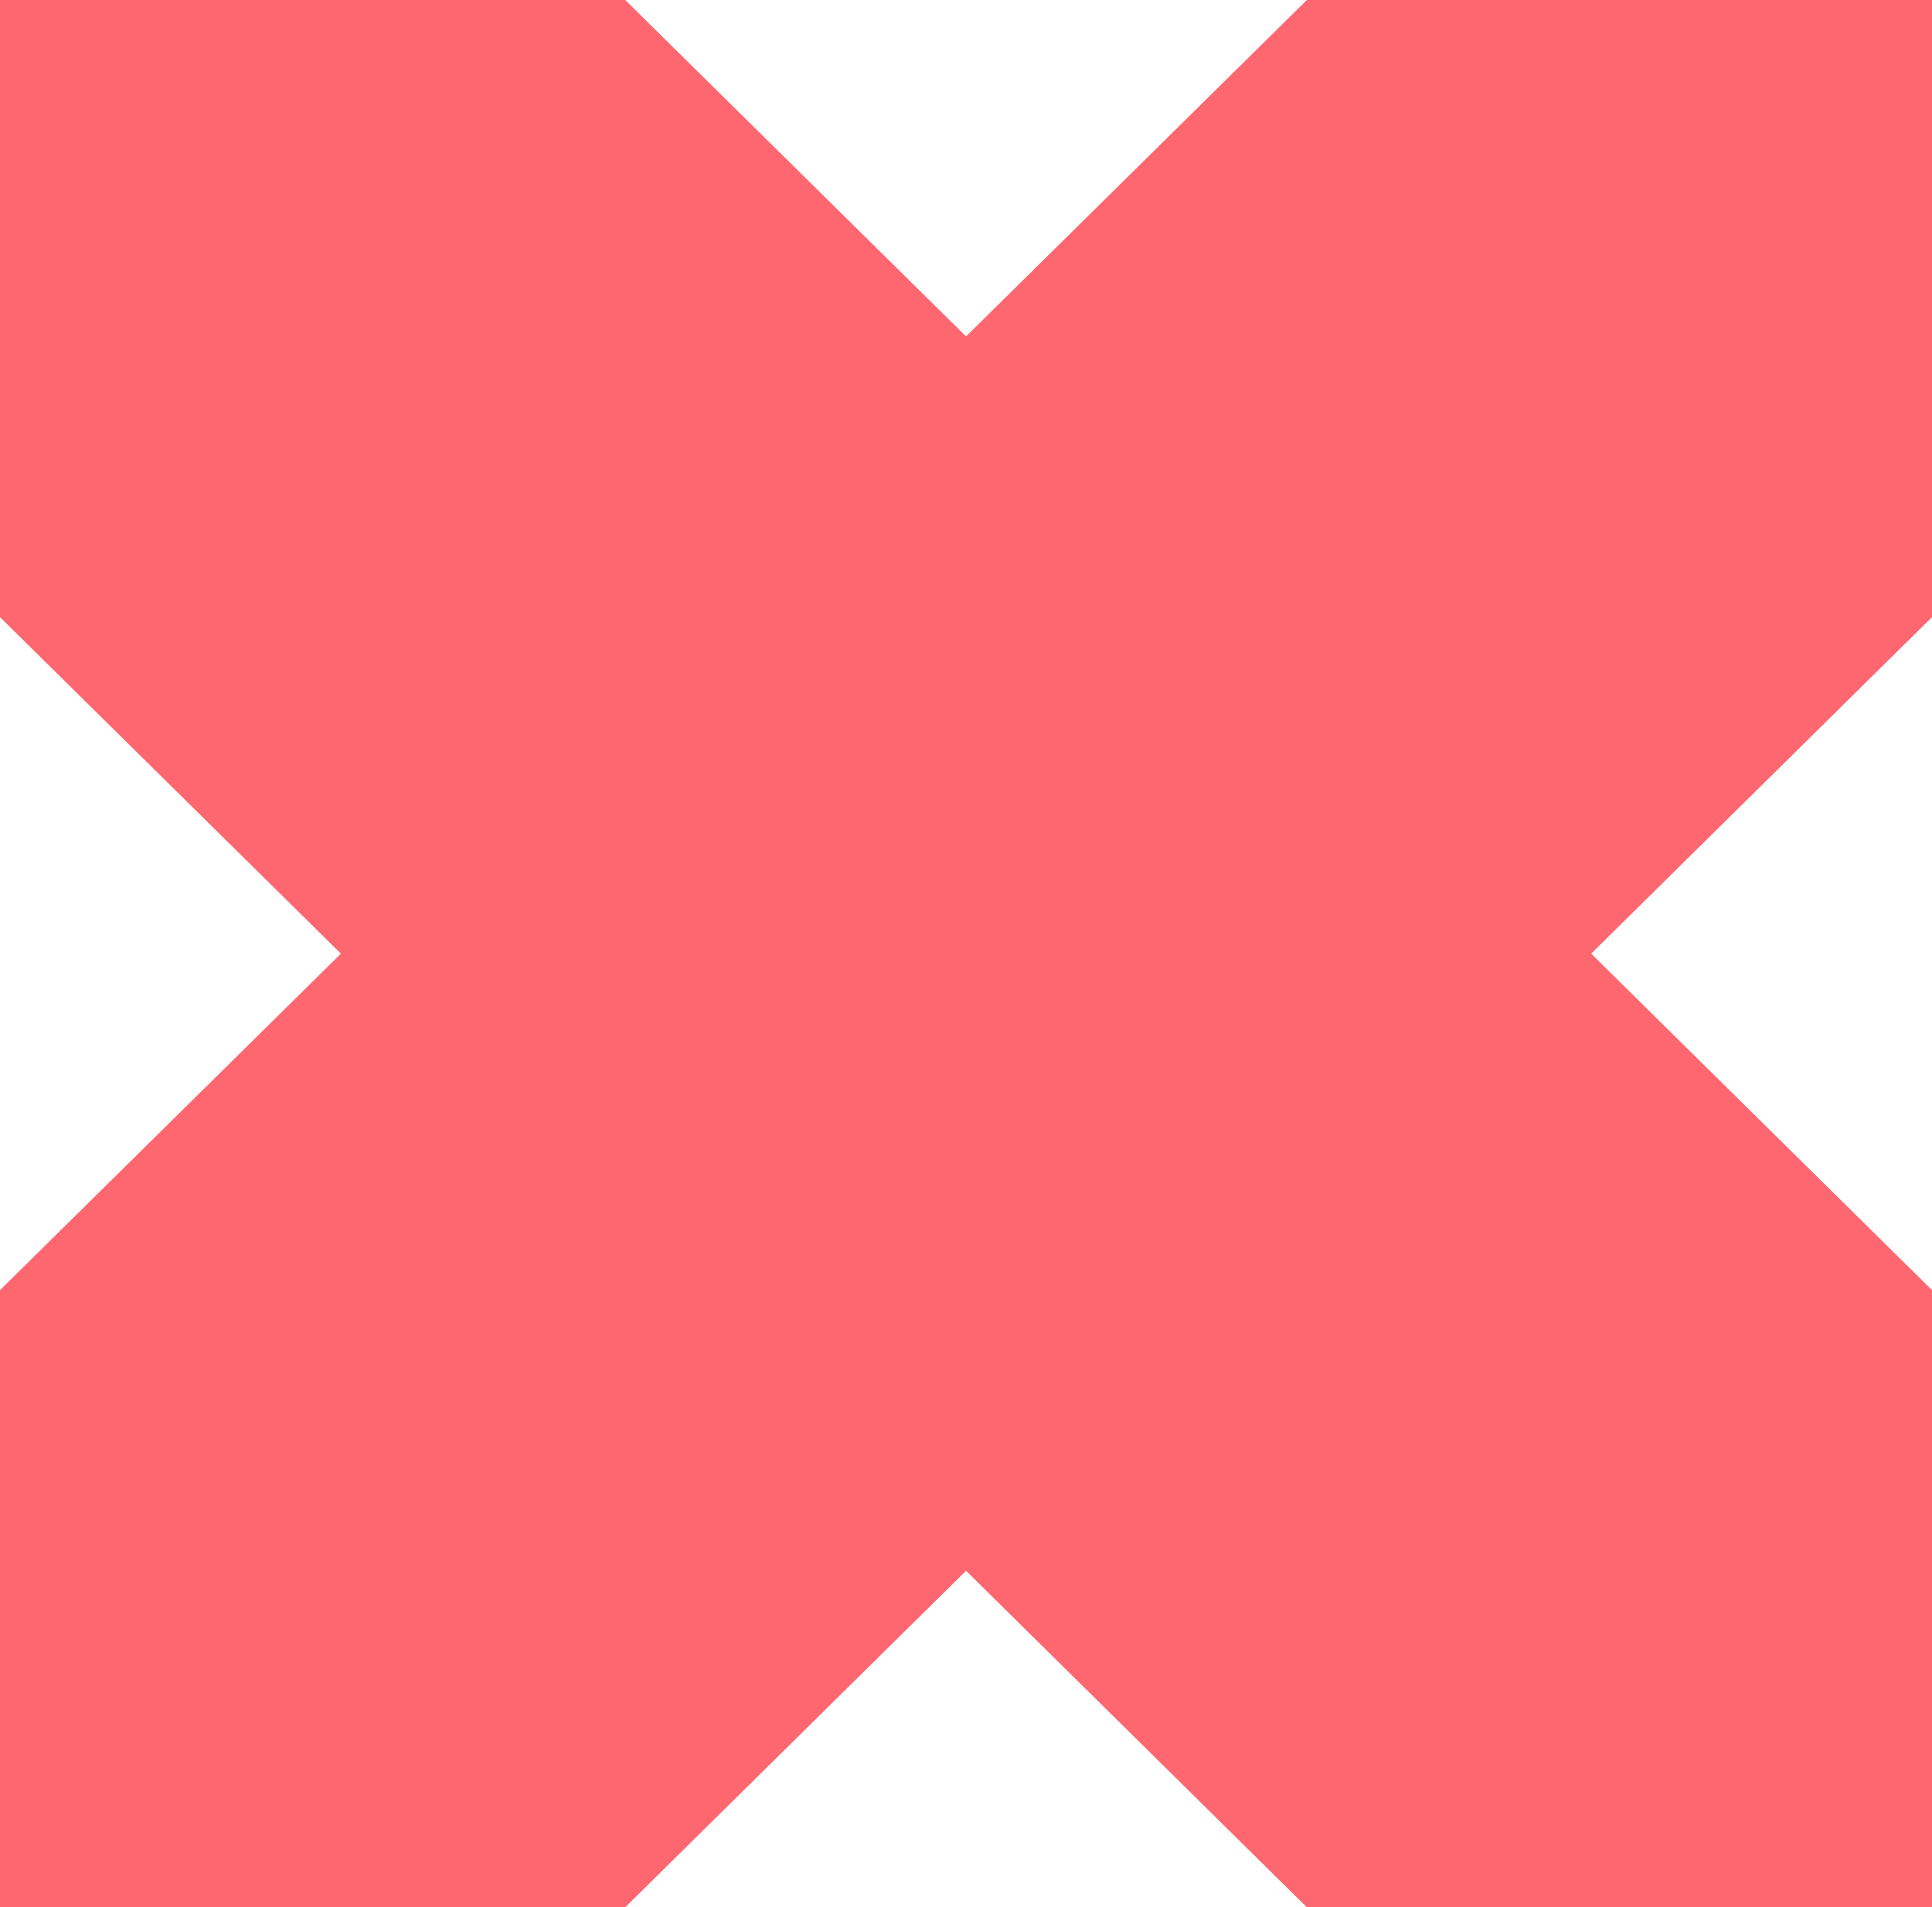
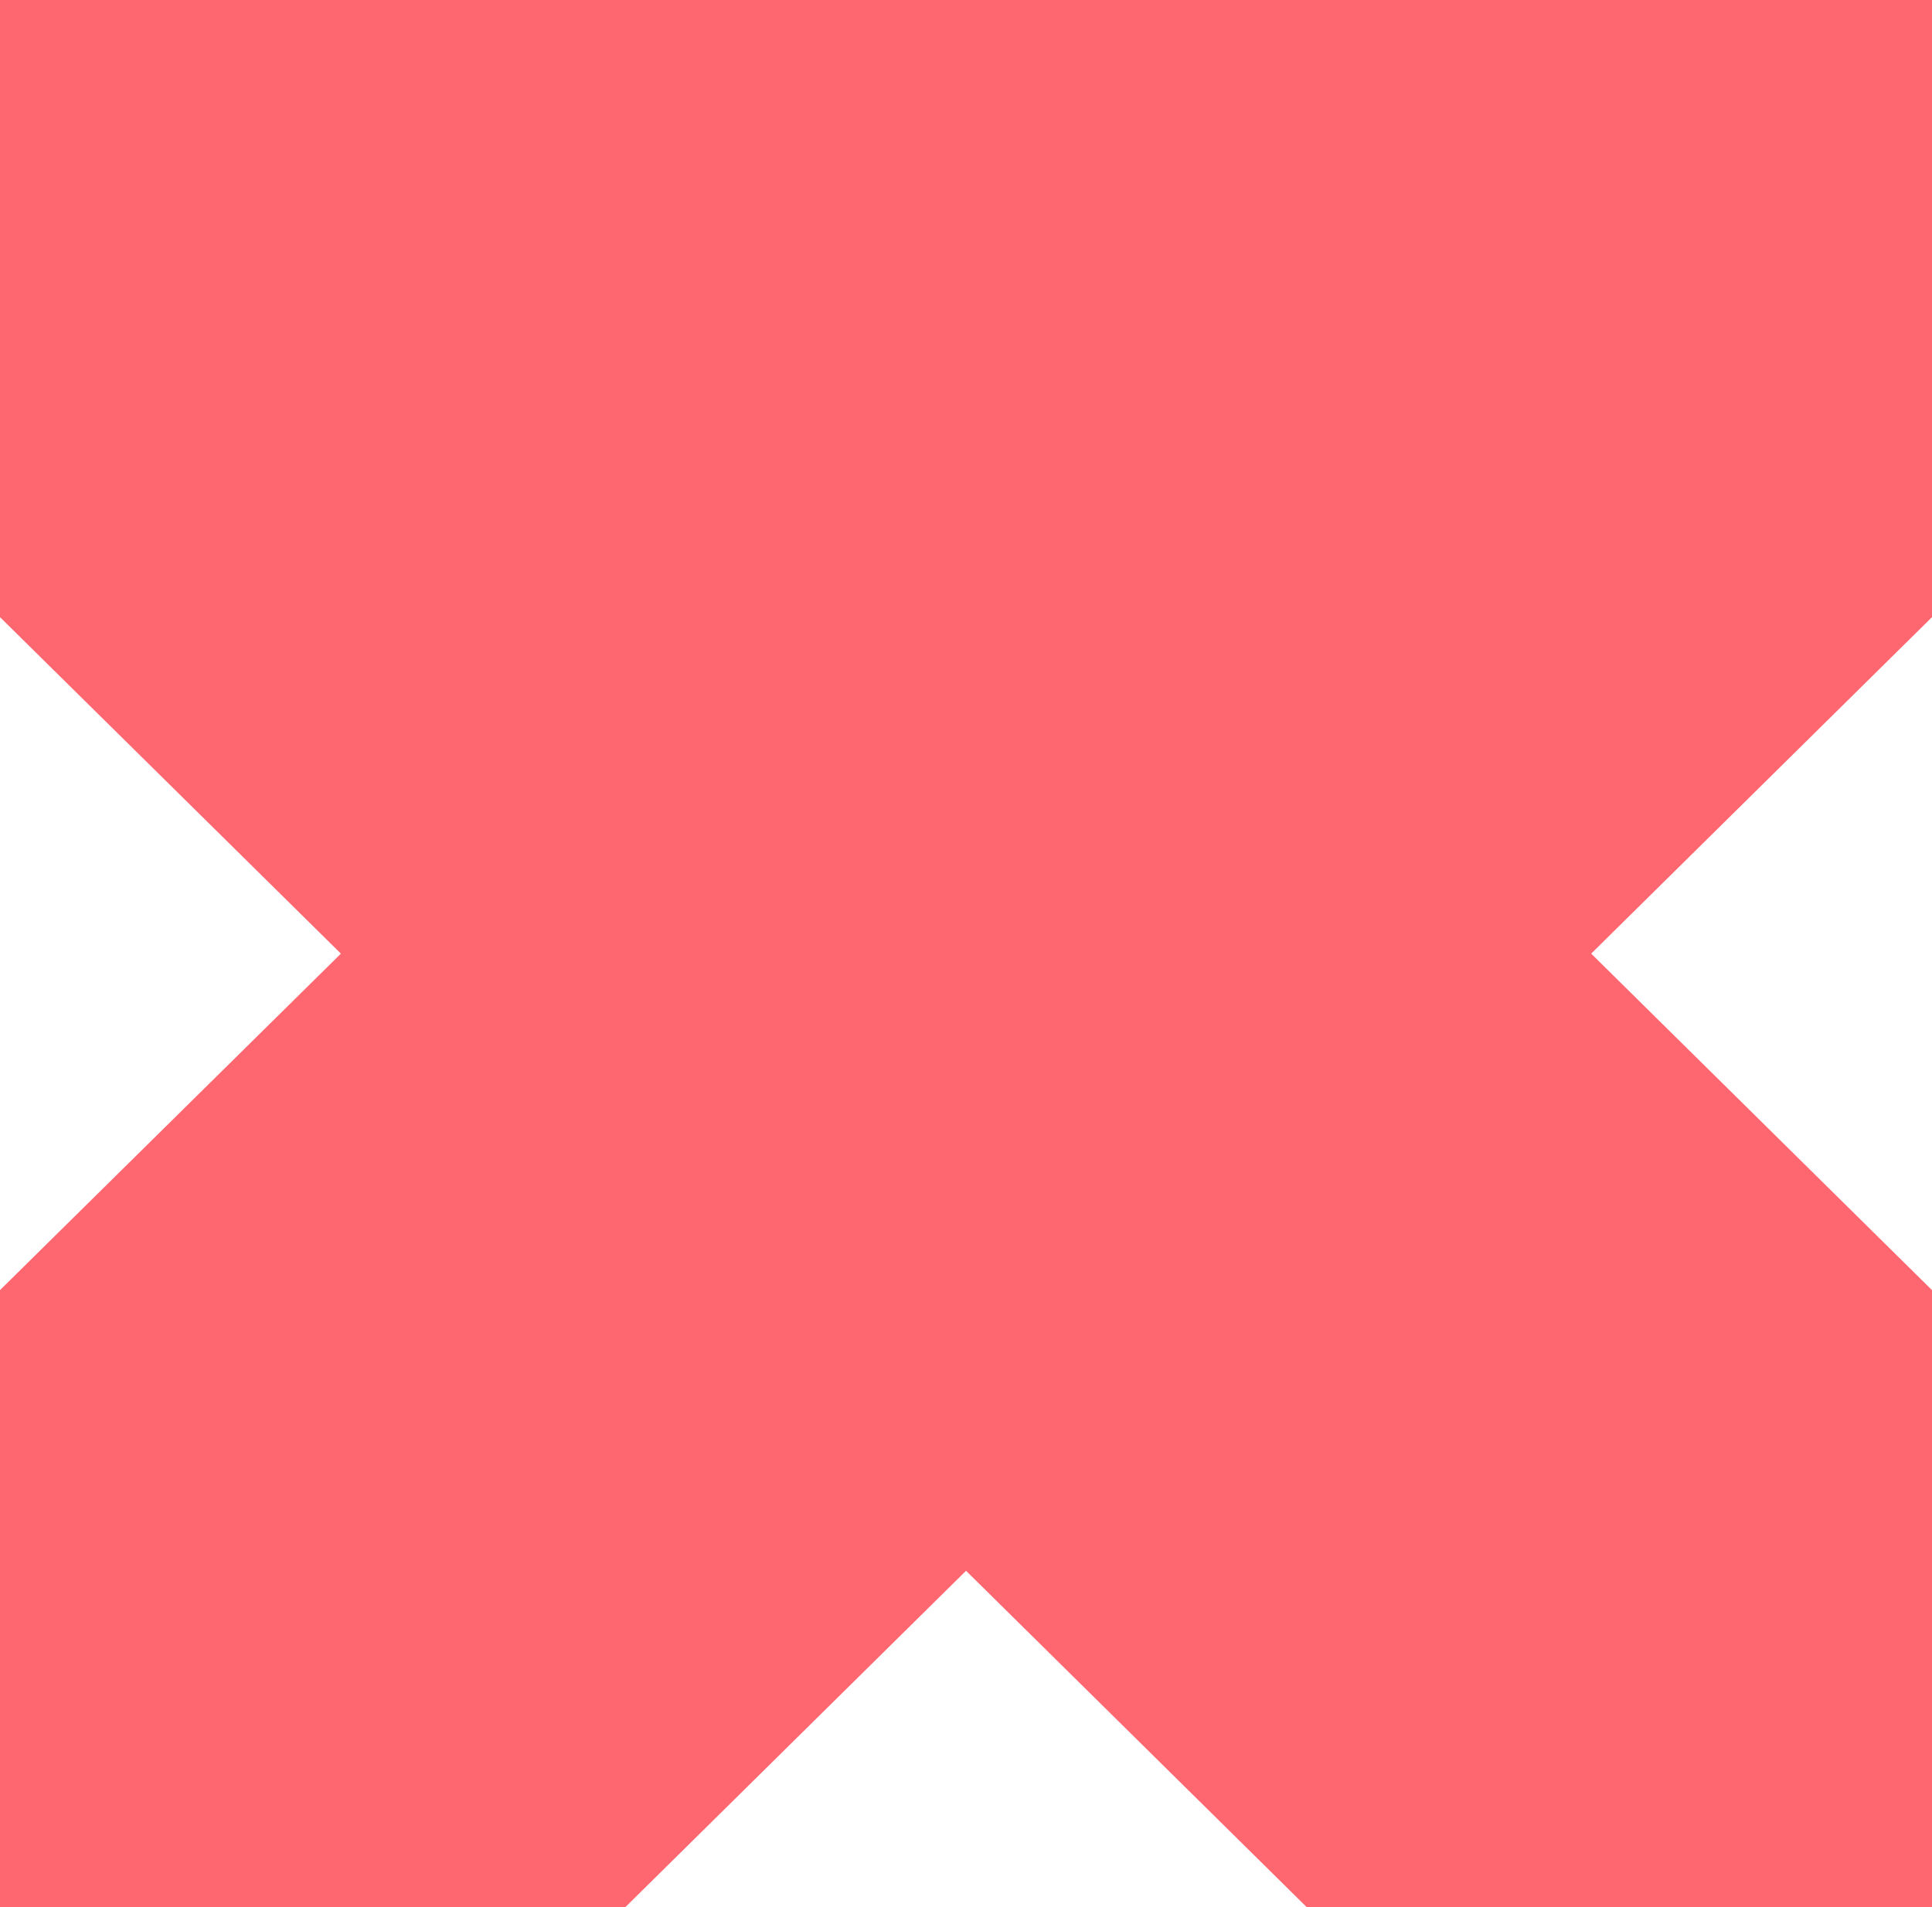
<svg xmlns="http://www.w3.org/2000/svg" width="79" height="78" fill="none">
-   <path d="M0 0h25.566l13.936 13.758L53.438 0H79v25.239L65.064 39 79 52.761V78H53.438L39.502 64.239 25.565 78H0V52.761L13.94 39 0 25.239V0z" fill="#FF6770" />
+   <path d="M0 0h25.566L53.438 0H79v25.239L65.064 39 79 52.761V78H53.438L39.502 64.239 25.565 78H0V52.761L13.94 39 0 25.239V0z" fill="#FF6770" />
</svg>